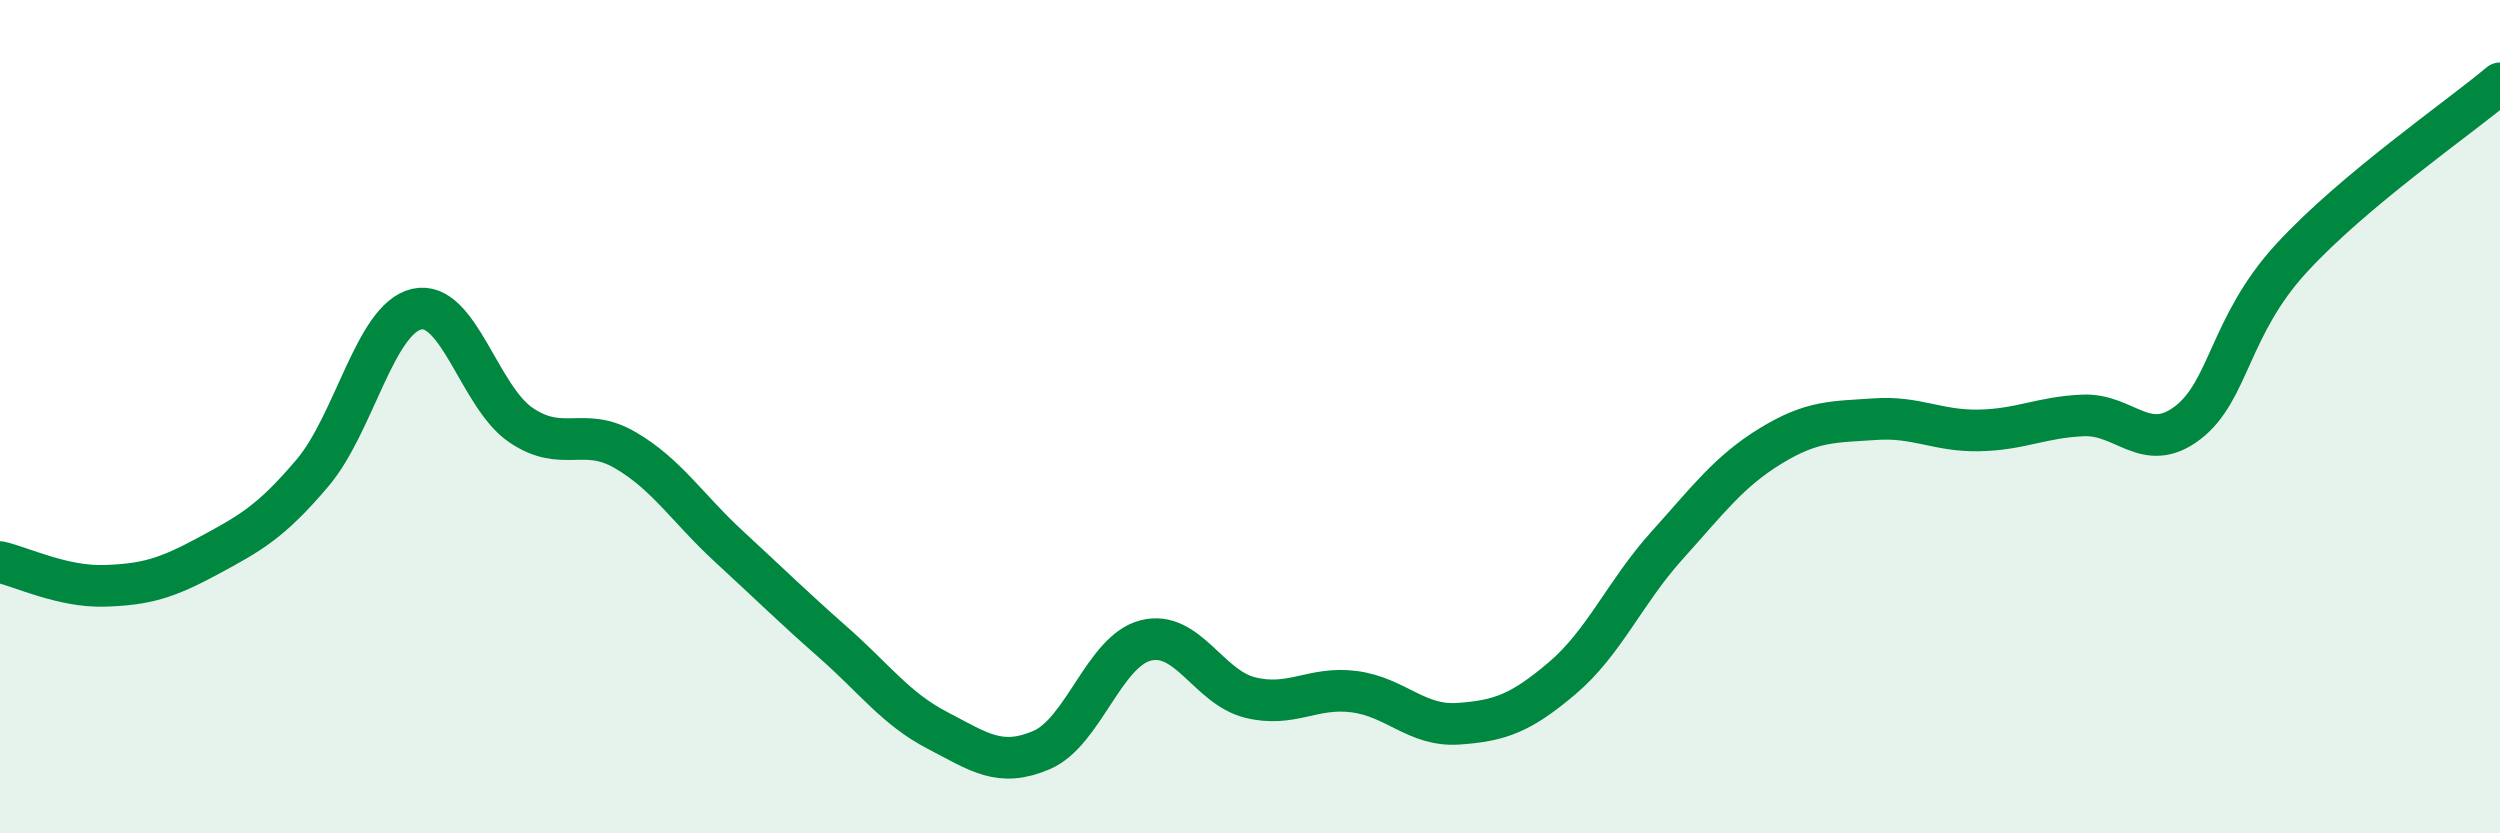
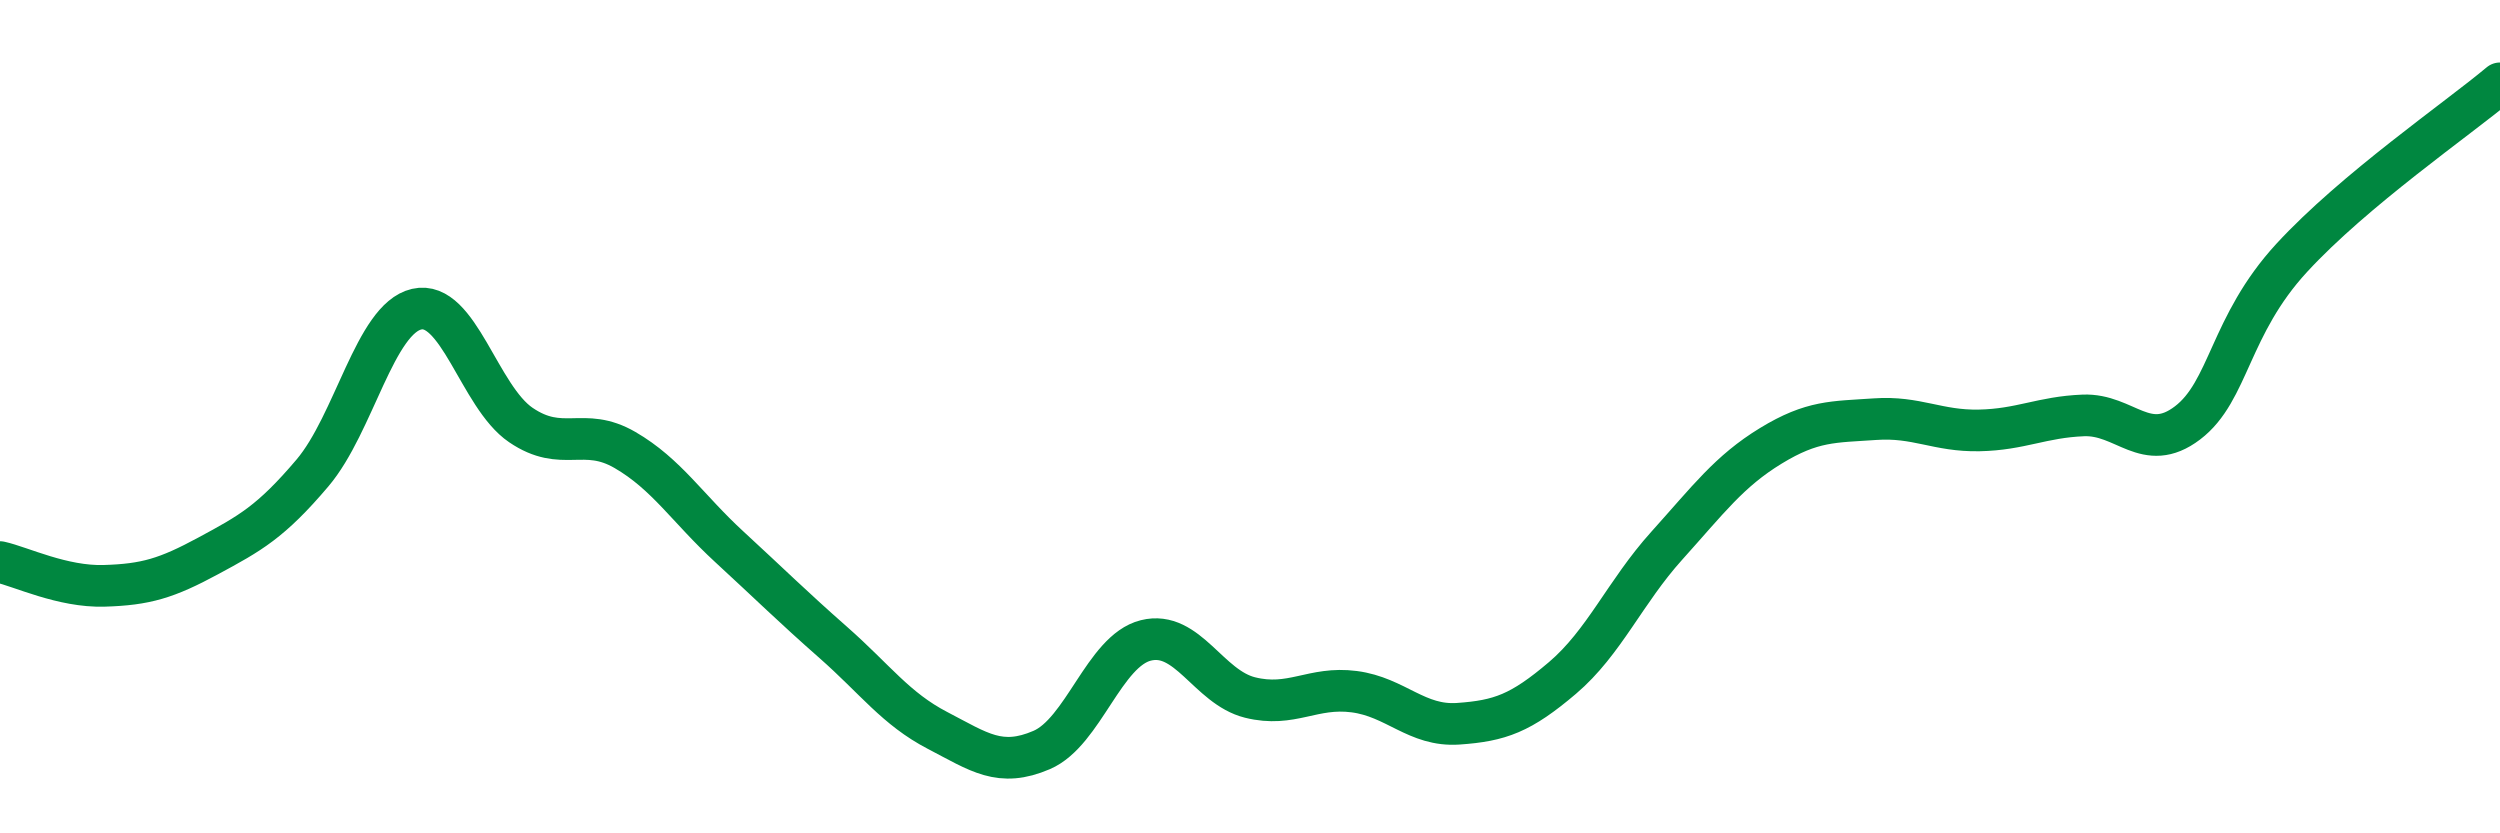
<svg xmlns="http://www.w3.org/2000/svg" width="60" height="20" viewBox="0 0 60 20">
-   <path d="M 0,13.49 C 0.5,13.6 1.5,14.09 2.5,14.06 C 3.5,14.03 4,13.88 5,13.34 C 6,12.8 6.5,12.53 7.5,11.35 C 8.5,10.17 9,7.65 10,7.42 C 11,7.19 11.5,9.52 12.5,10.2 C 13.5,10.88 14,10.22 15,10.8 C 16,11.38 16.5,12.2 17.5,13.12 C 18.5,14.04 19,14.54 20,15.42 C 21,16.3 21.5,17.01 22.5,17.53 C 23.5,18.05 24,18.43 25,18 C 26,17.57 26.5,15.62 27.5,15.37 C 28.5,15.12 29,16.49 30,16.74 C 31,16.99 31.5,16.47 32.5,16.6 C 33.5,16.73 34,17.44 35,17.37 C 36,17.3 36.5,17.12 37.5,16.27 C 38.5,15.42 39,14.21 40,13.1 C 41,11.99 41.5,11.31 42.5,10.7 C 43.5,10.09 44,10.13 45,10.06 C 46,9.99 46.5,10.35 47.5,10.33 C 48.5,10.31 49,10.01 50,9.97 C 51,9.93 51.5,10.91 52.5,10.15 C 53.5,9.39 53.5,7.82 55,6.19 C 56.5,4.56 59,2.84 60,2L60 20L0 20Z" fill="#008740" opacity="0.1" stroke-linecap="round" stroke-linejoin="round" />
  <path d="M 0,13.49 C 0.5,13.6 1.5,14.09 2.5,14.06 C 3.5,14.03 4,13.88 5,13.34 C 6,12.8 6.5,12.53 7.5,11.35 C 8.5,10.17 9,7.65 10,7.42 C 11,7.19 11.5,9.52 12.5,10.2 C 13.5,10.88 14,10.22 15,10.8 C 16,11.38 16.5,12.2 17.5,13.12 C 18.5,14.04 19,14.54 20,15.42 C 21,16.3 21.5,17.01 22.5,17.53 C 23.5,18.05 24,18.43 25,18 C 26,17.57 26.5,15.62 27.5,15.37 C 28.5,15.12 29,16.49 30,16.74 C 31,16.99 31.5,16.47 32.5,16.6 C 33.5,16.73 34,17.44 35,17.37 C 36,17.3 36.5,17.12 37.5,16.27 C 38.5,15.42 39,14.21 40,13.1 C 41,11.99 41.5,11.31 42.5,10.7 C 43.5,10.09 44,10.13 45,10.06 C 46,9.99 46.5,10.35 47.5,10.33 C 48.5,10.31 49,10.01 50,9.97 C 51,9.93 51.5,10.91 52.5,10.15 C 53.5,9.39 53.5,7.82 55,6.19 C 56.5,4.56 59,2.84 60,2" stroke="#008740" stroke-width="1" fill="none" stroke-linecap="round" stroke-linejoin="round" />
</svg>